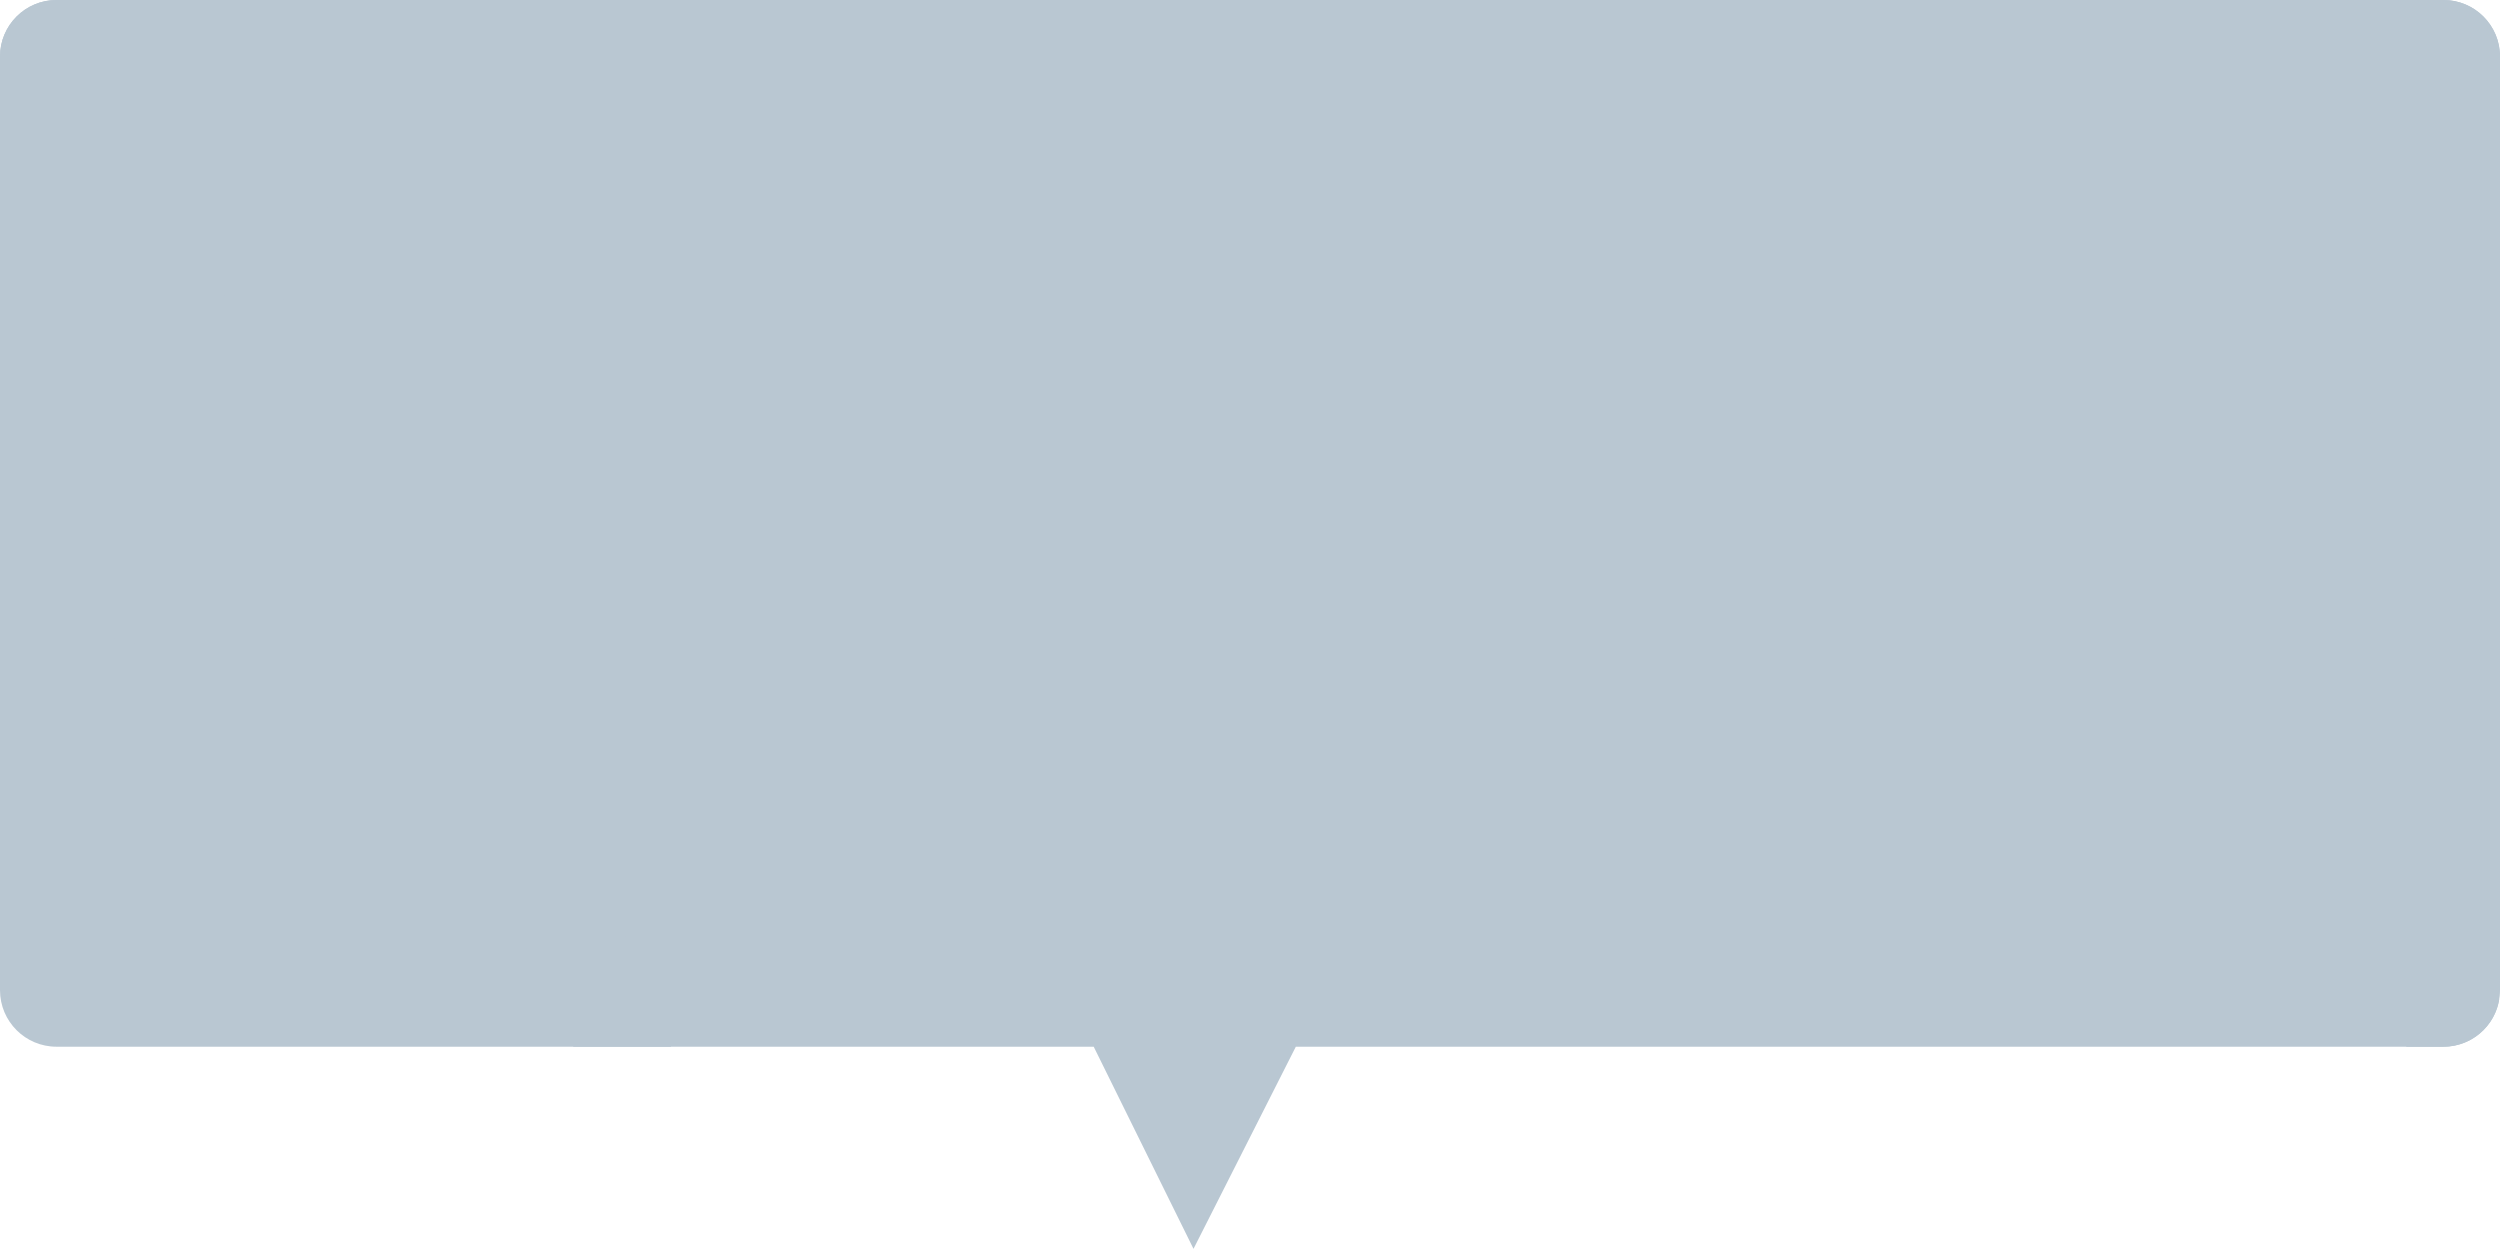
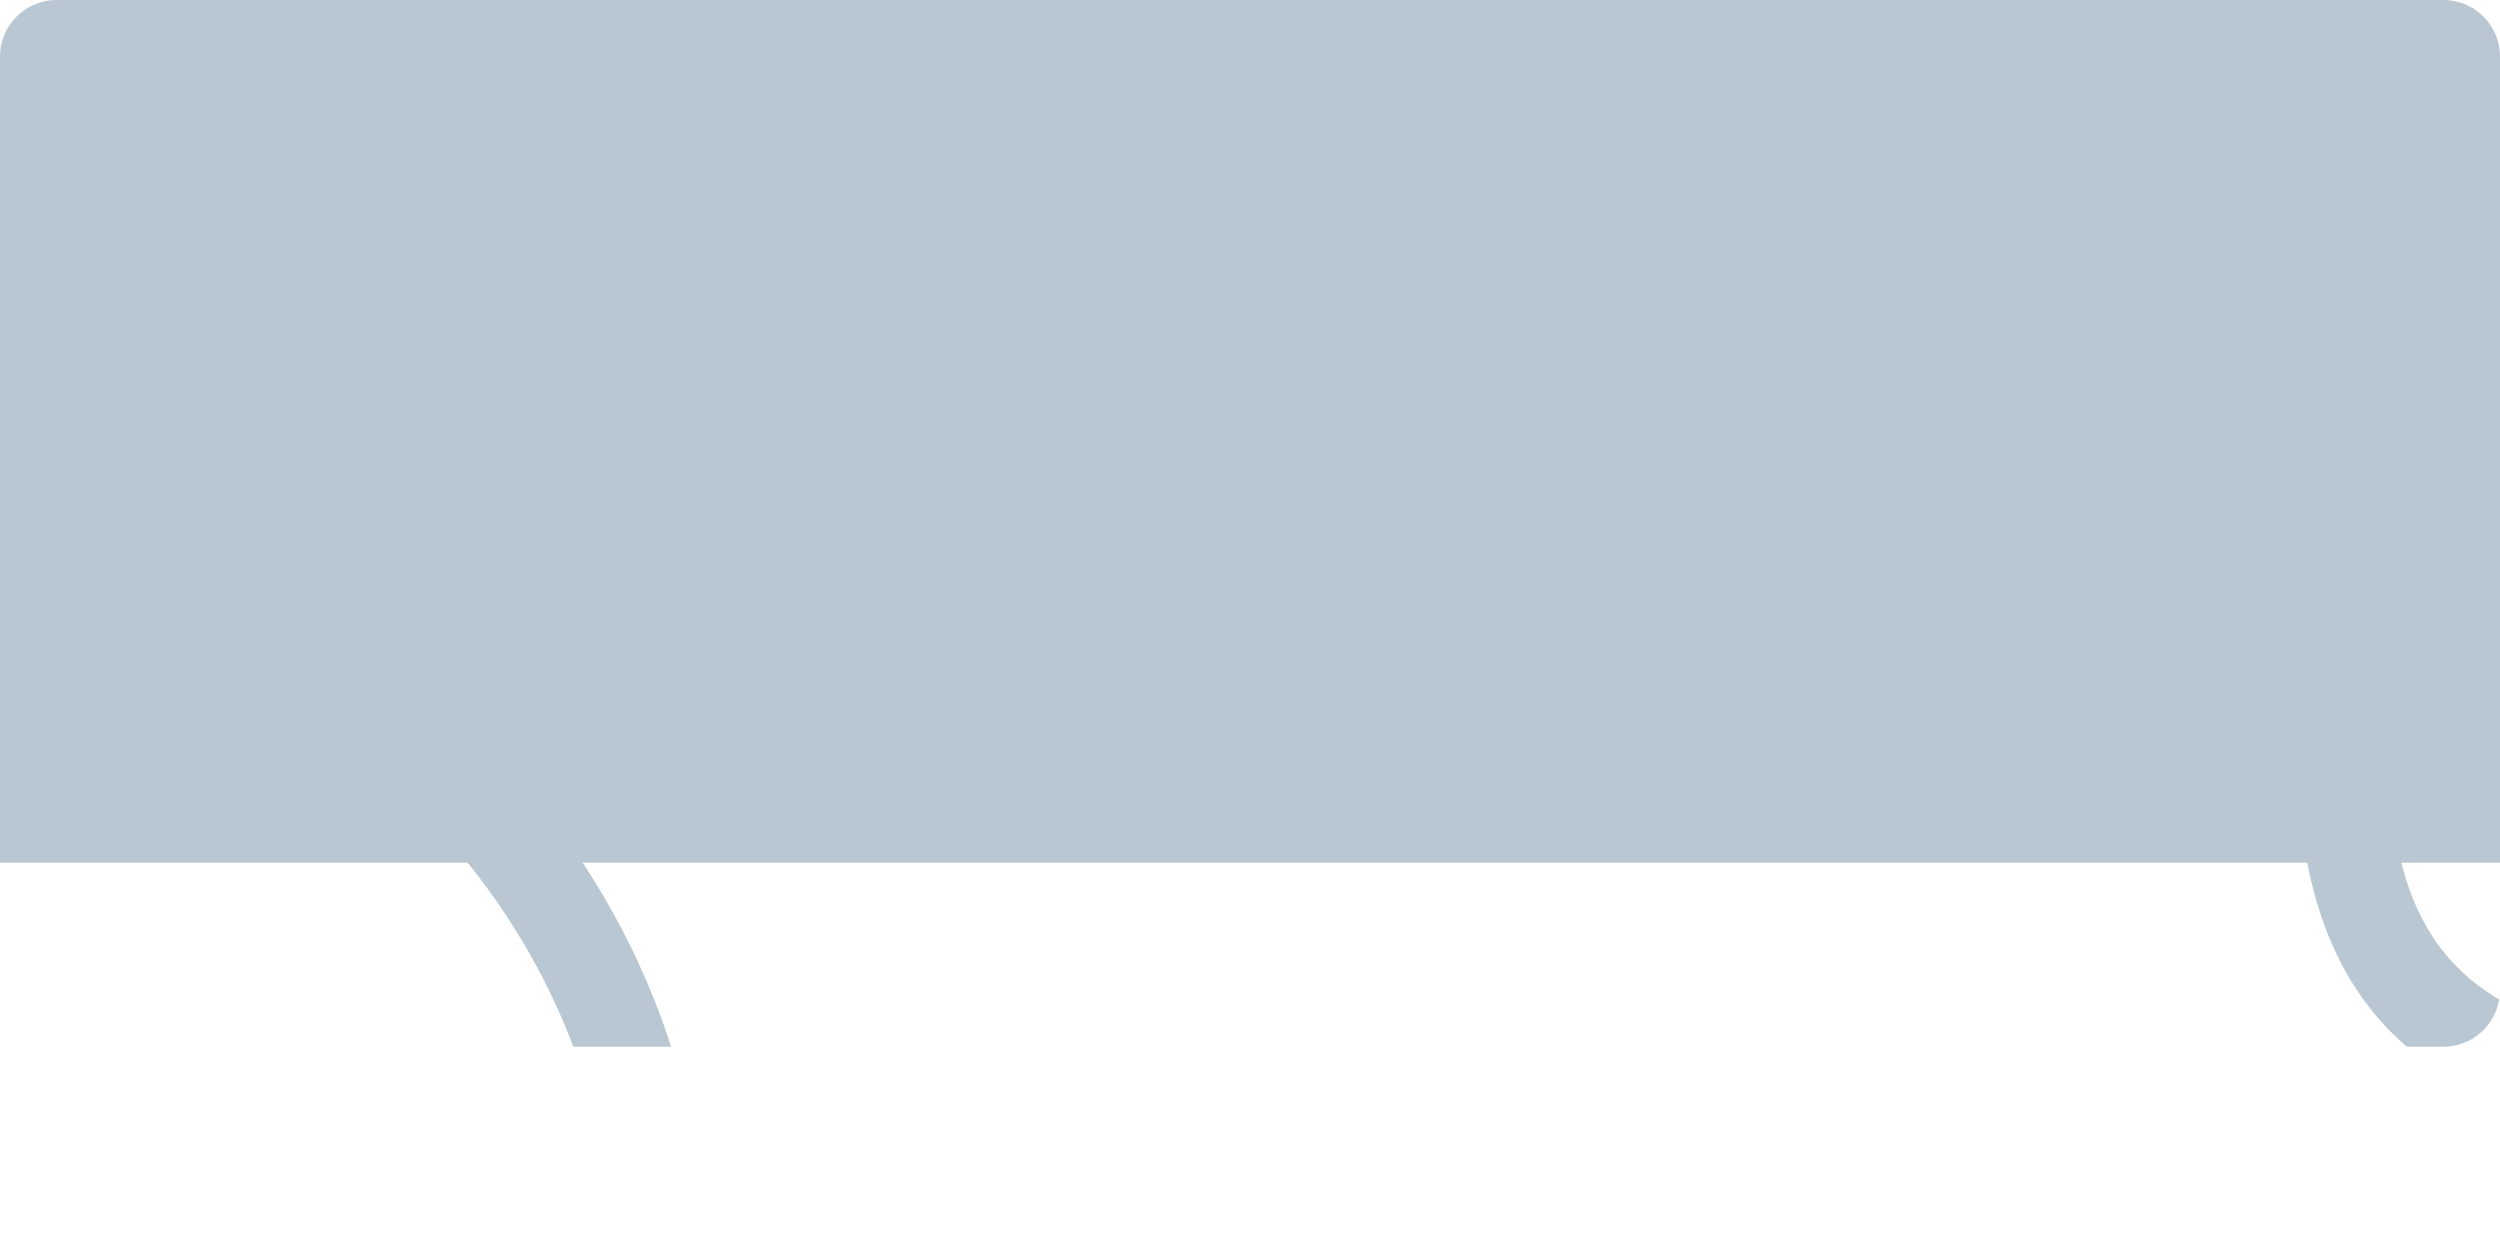
<svg xmlns="http://www.w3.org/2000/svg" fill="#000000" height="249.8" preserveAspectRatio="xMidYMid meet" version="1" viewBox="0.0 0.0 500.0 249.8" width="500" zoomAndPan="magnify">
  <g>
    <g id="change1_1">
-       <path d="M500,11.305v186.732c0,6.244-5.062,11.305-11.305,11.305H259.166 l-20.465,40.425l-19.96-40.425H11.305C5.062,209.343,0,204.281,0,198.037V11.305 C0,5.062,5.062,0,11.305,0h477.389C494.938,0,500,5.062,500,11.305z" fill="#b9c7d2" />
-     </g>
+       </g>
    <g id="change2_1">
      <path d="M500,172.527H0V11.305C0,5.062,5.062,0,11.305,0h477.389 C494.938,0,500,5.062,500,11.305V172.527z" fill="#b9c7d2" />
    </g>
    <g id="change1_2">
      <path d="M499.834,199.897c-0.889,5.357-5.531,9.445-11.139,9.445h-7.353 c-5.547-4.802-10-10.537-13.395-17.228 c-9.283-18.294-9.12-40.795-8.962-62.555 c0.201-27.694,0.39-53.851-17.819-69.081C416.174,39.576,409.914,17.493,410.275,0 h18.407c-0.486,16.882,7.661,32.447,24.294,46.358 c24.87,20.801,24.629,54.023,24.417,83.335 C477.17,160.413,476.986,186.407,499.834,199.897z M131.016,0.858 c-6.705,8.729-13.038,16.975-20.787,23.566 c-10.844,9.225-24.795,15.157-39.283,16.703 c-11.128,1.187-22.461-0.066-34.459-1.395c-3.935-0.435-8.003-0.886-12.055-1.241 C17.072,37.846,8.669,37.435,0,38.181v18.498 c7.935-0.846,15.902-0.458,22.823,0.15c3.842,0.338,7.806,0.776,11.639,1.2 c12.448,1.378,25.321,2.803,38.439,1.403c18.129-1.935,35.621-9.389,49.256-20.986 c9.233-7.855,16.465-17.269,23.458-26.374c1.826-2.377,3.714-4.834,5.581-7.186 c1.28-1.613,2.616-3.251,4.001-4.885h-23.519 C131.458,0.285,131.233,0.575,131.016,0.858z M61.103,122.32 C42.092,112.397,21.16,106.857,0,105.734v18.603 c18.345,1.096,36.452,5.88,52.586,14.302 c28.228,14.734,50.773,40.79,62.093,70.704h19.545 C122.3,172.246,95.867,140.466,61.103,122.32z" fill="#b9c7d2" />
    </g>
  </g>
</svg>